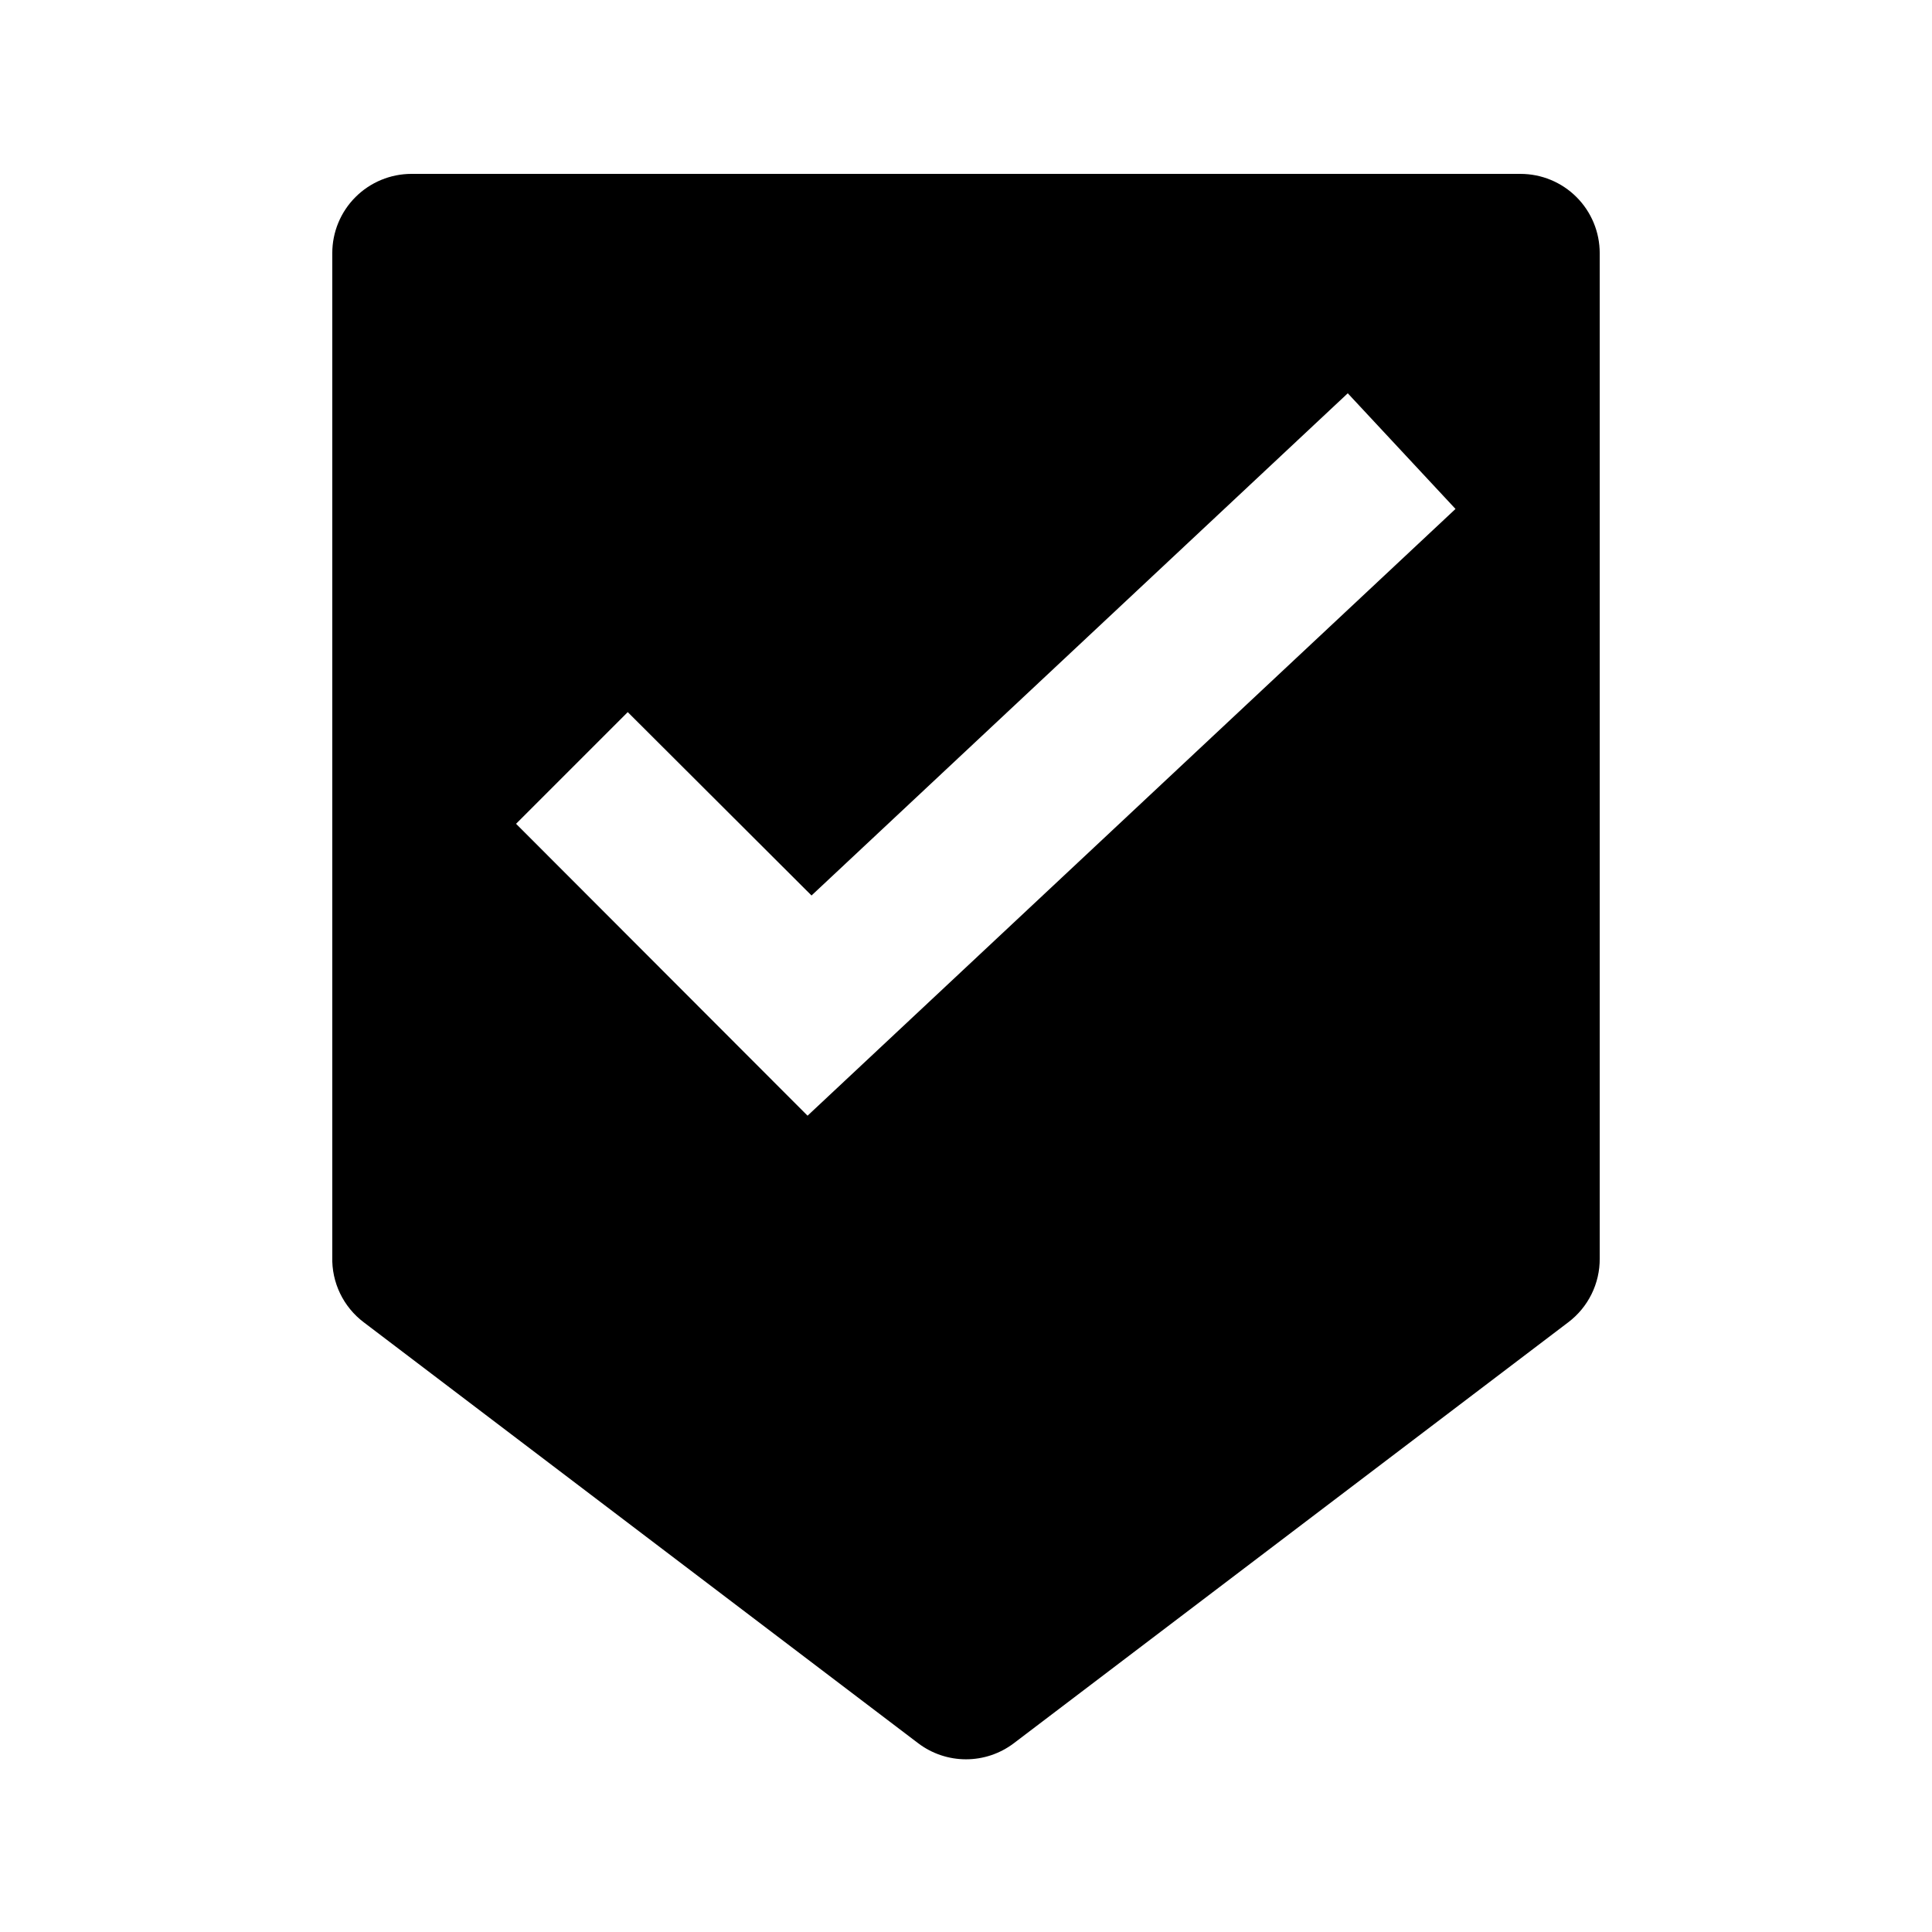
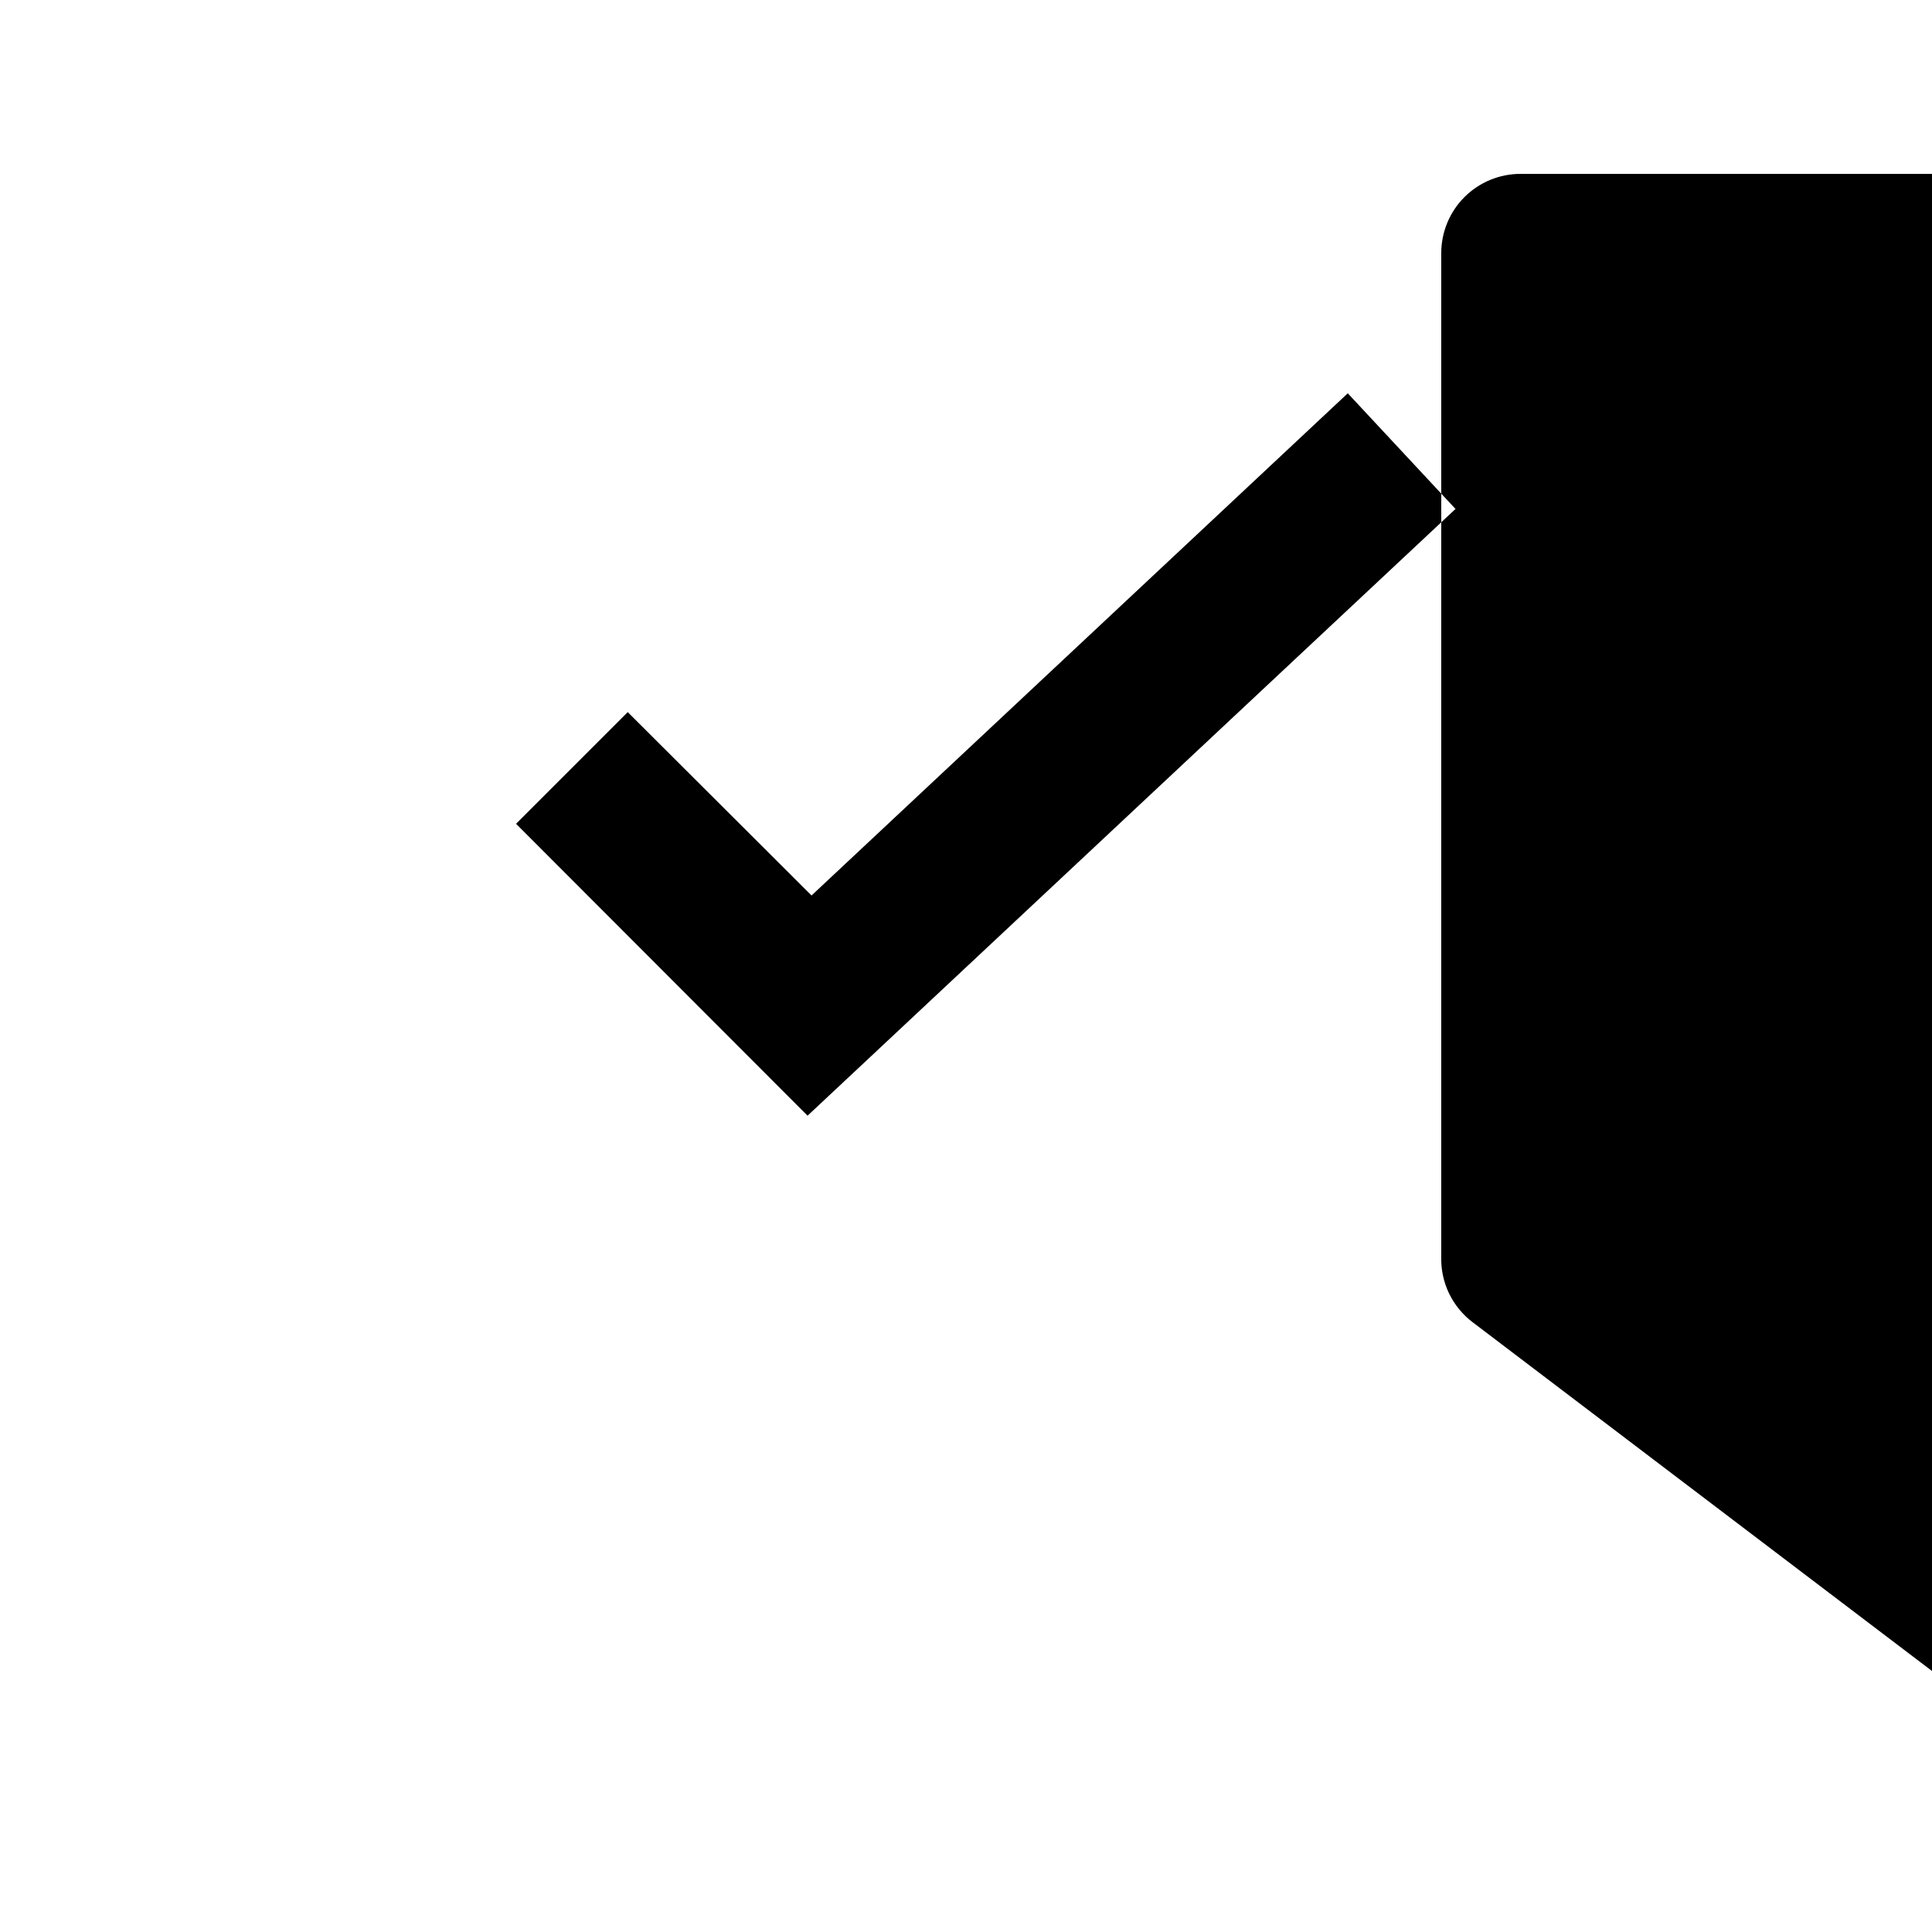
<svg xmlns="http://www.w3.org/2000/svg" fill="#000000" width="800px" height="800px" version="1.1" viewBox="144 144 512 512">
-   <path d="m546.94 190.08h-293.89c-5.566 0-10.906 2.211-14.844 6.148s-6.148 9.277-6.148 14.844v265.97c-0.203 6.828 2.93 13.328 8.395 17.422l146.95 111.57c3.633 2.727 8.055 4.199 12.598 4.199 4.539 0 8.961-1.473 12.594-4.199l146.95-111.57c5.344-4.008 8.461-10.32 8.395-17v-266.39c0-5.566-2.211-10.906-6.148-14.844-3.934-3.938-9.273-6.148-14.844-6.148zm-188.93 249.59-77.25-77.355 29.598-29.598 48.703 48.598 142.11-133.09 28.551 30.648z" />
+   <path d="m546.94 190.08c-5.566 0-10.906 2.211-14.844 6.148s-6.148 9.277-6.148 14.844v265.97c-0.203 6.828 2.93 13.328 8.395 17.422l146.95 111.57c3.633 2.727 8.055 4.199 12.598 4.199 4.539 0 8.961-1.473 12.594-4.199l146.95-111.57c5.344-4.008 8.461-10.32 8.395-17v-266.39c0-5.566-2.211-10.906-6.148-14.844-3.934-3.938-9.273-6.148-14.844-6.148zm-188.93 249.59-77.25-77.355 29.598-29.598 48.703 48.598 142.11-133.09 28.551 30.648z" />
</svg>